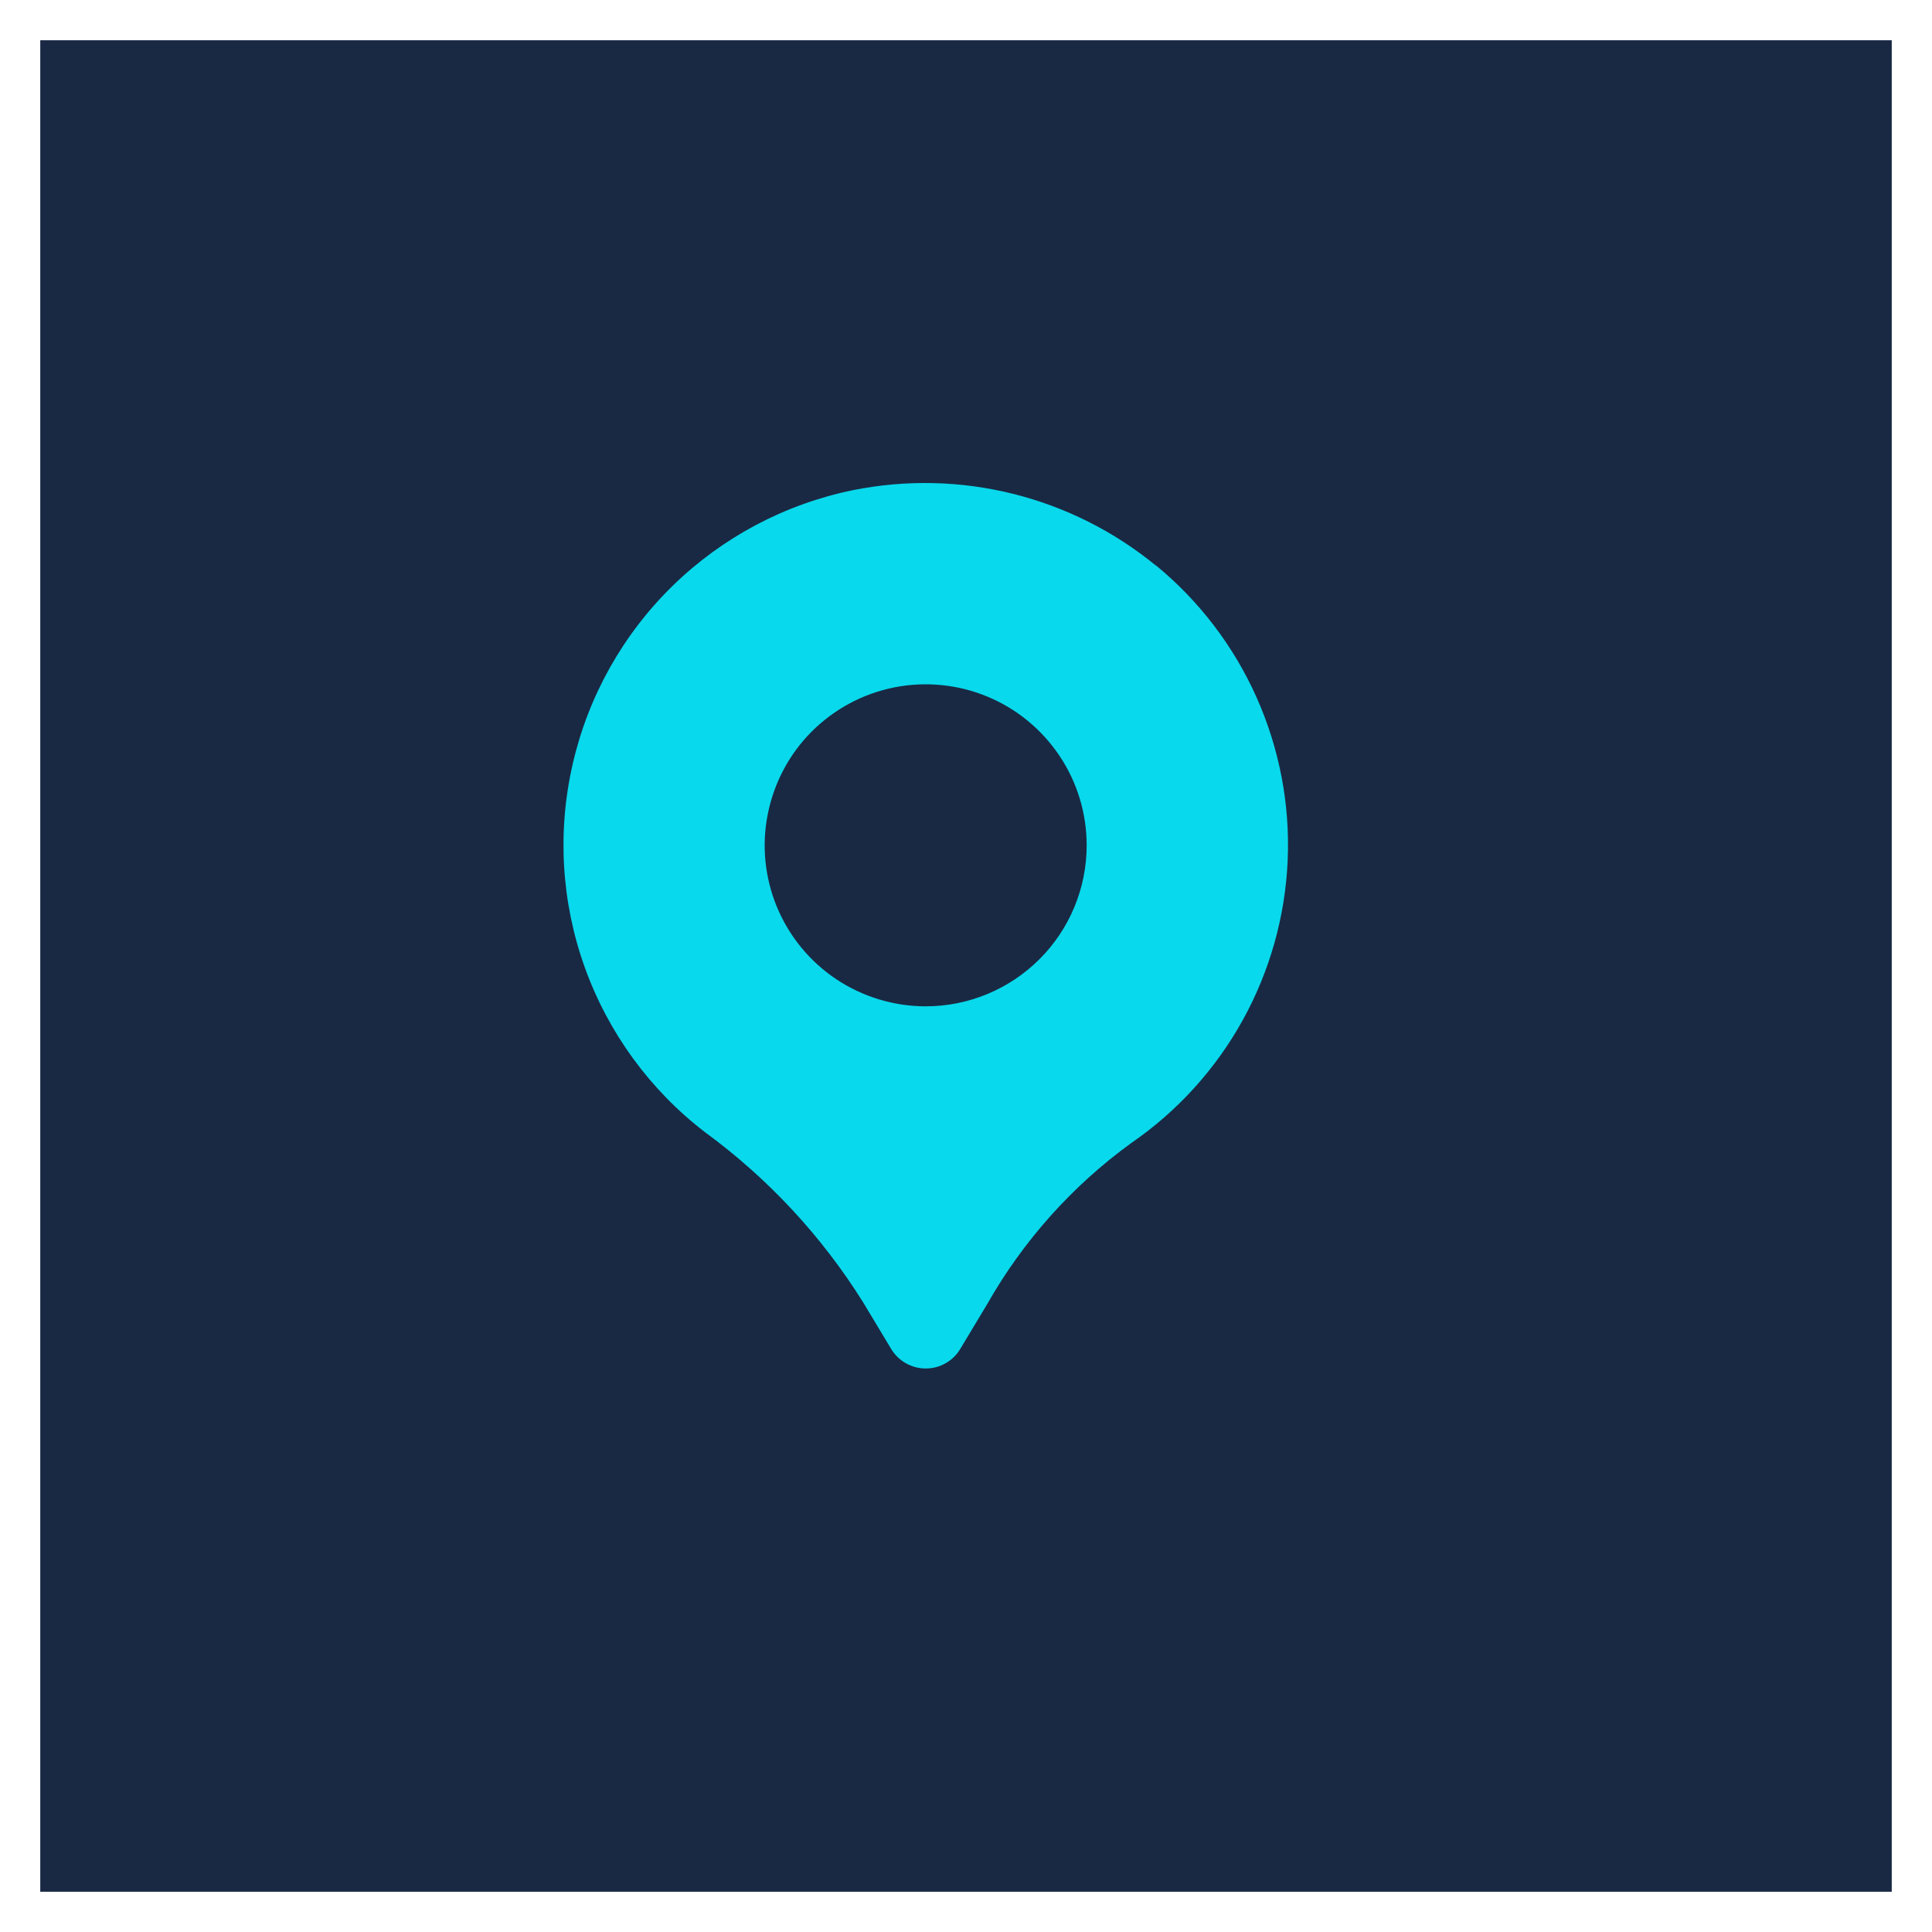
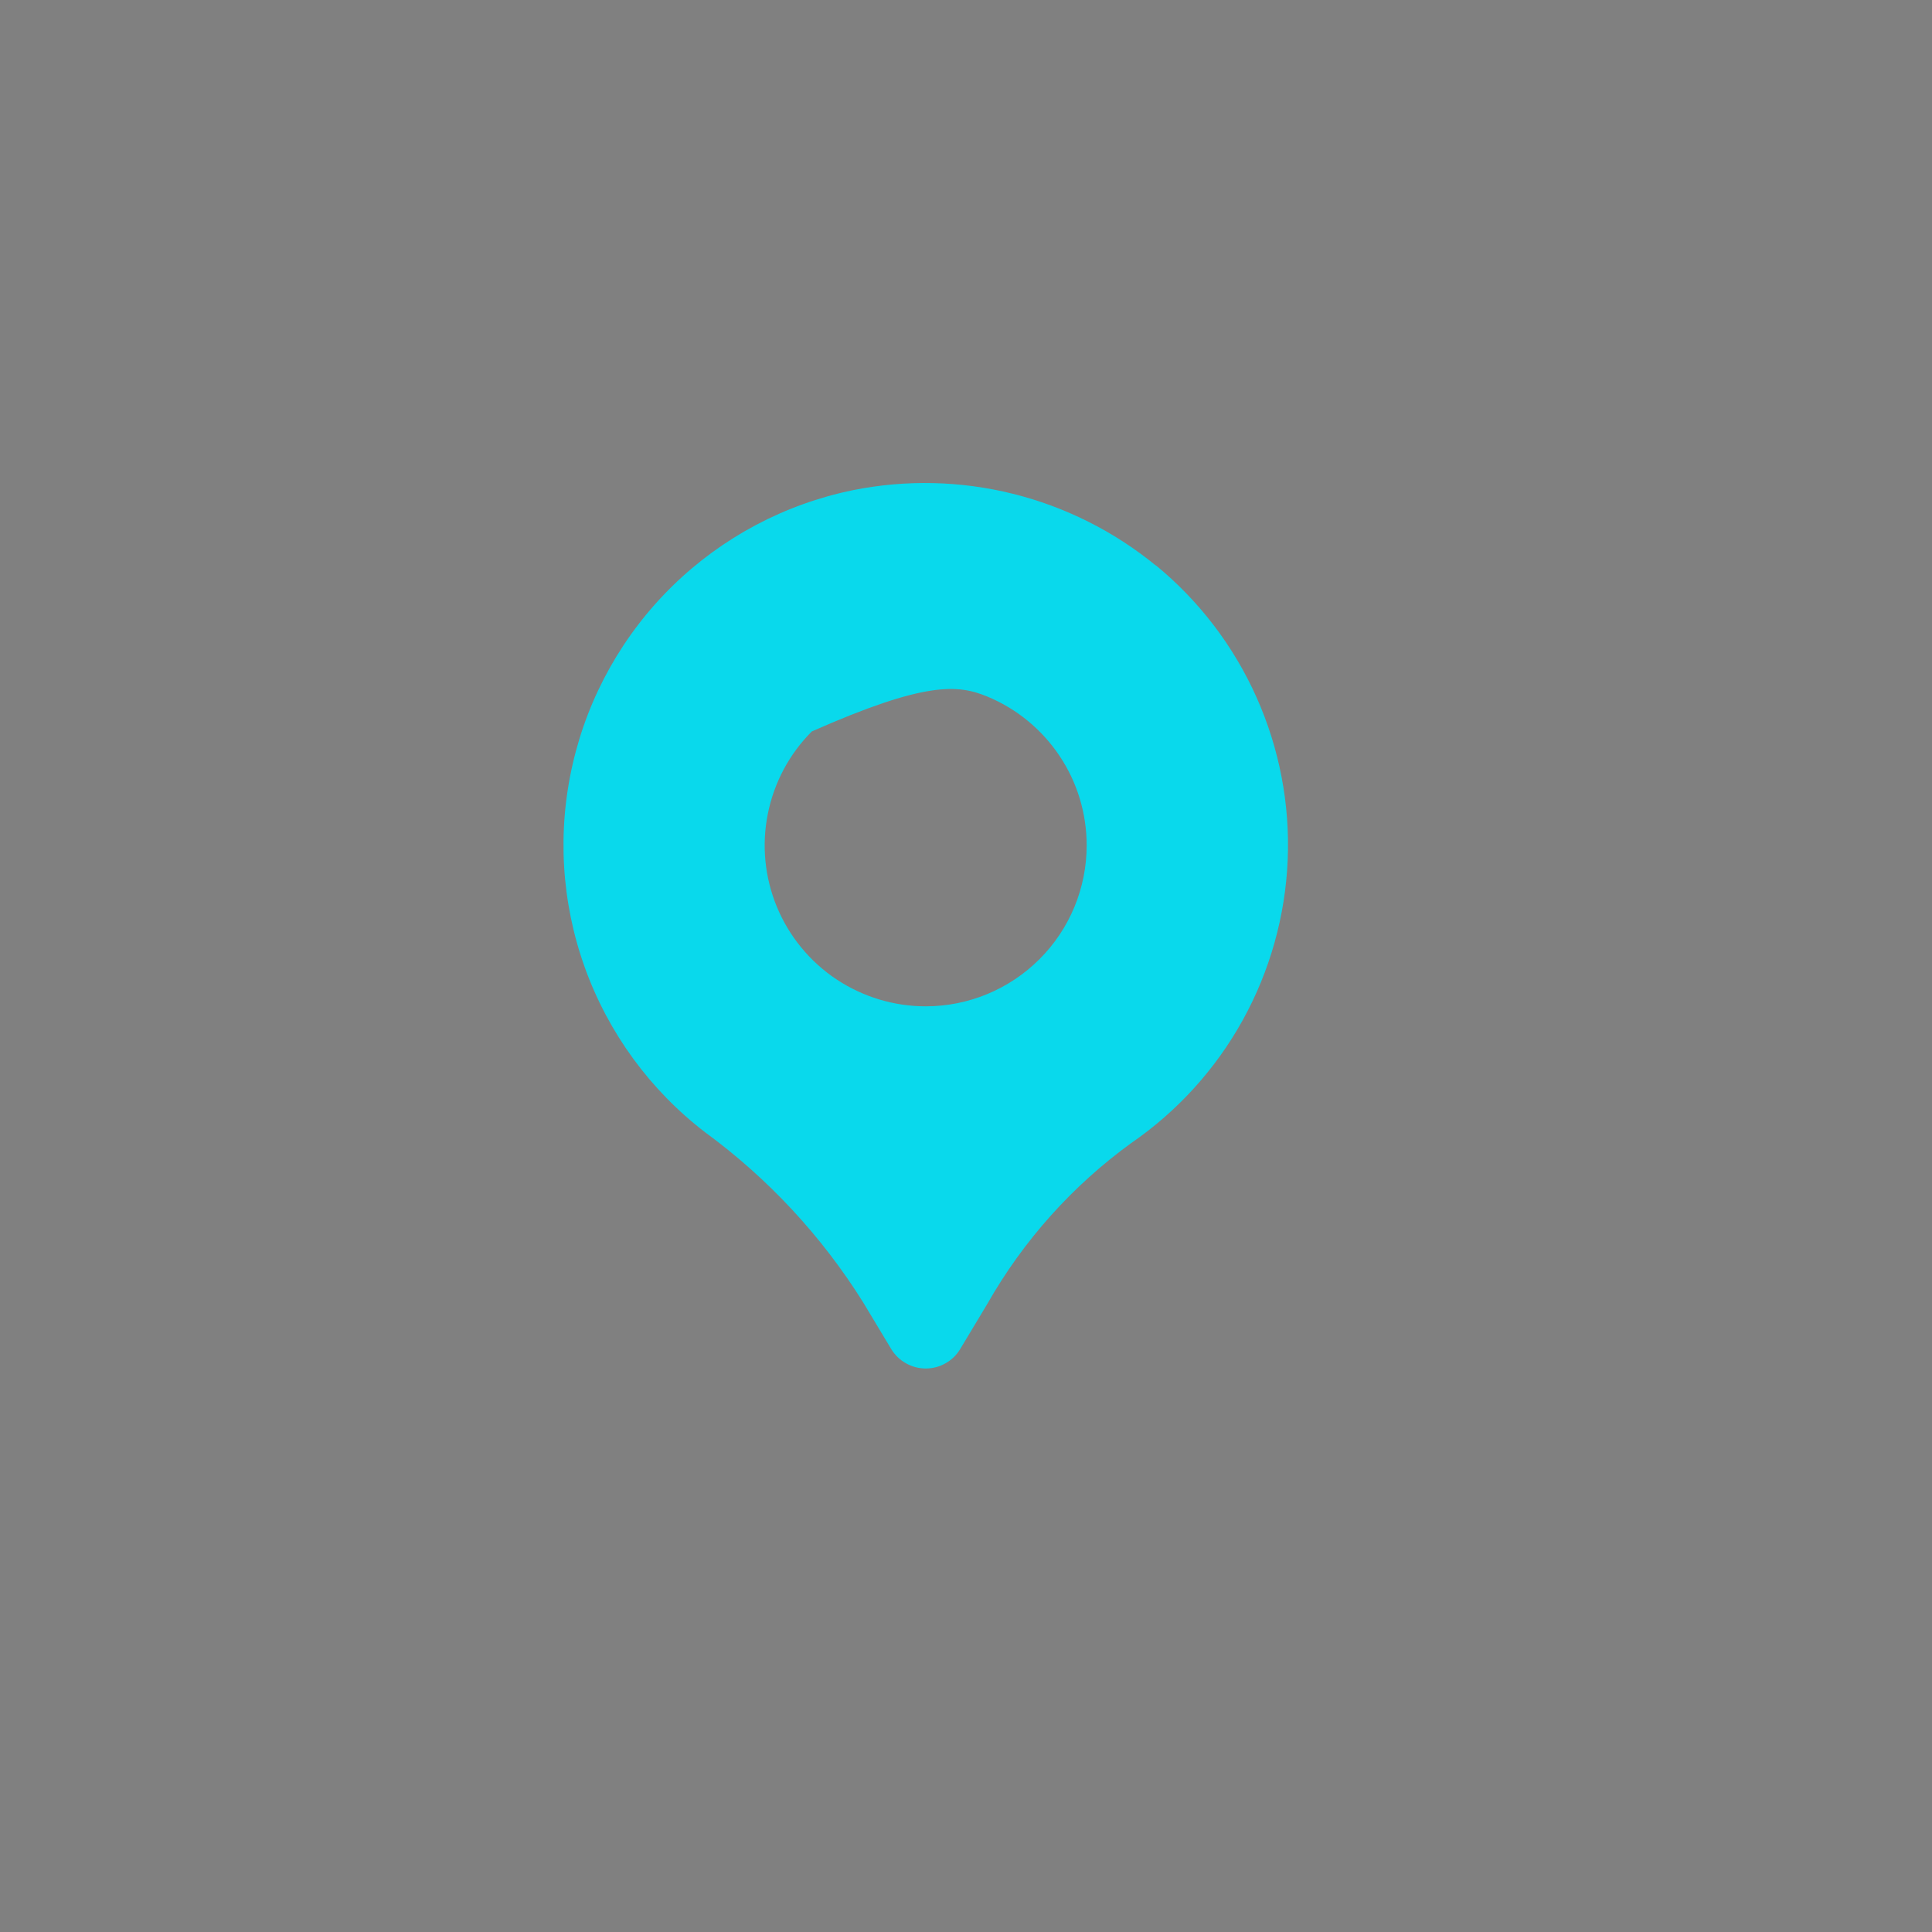
<svg xmlns="http://www.w3.org/2000/svg" width="24" height="24" viewBox="0 0 24 24" fill="none">
  <rect x="0" y="0" width="24" height="24" fill="#808080" stroke="none" />
-   <rect x="0.25" y="0.25" width="23.5" height="23.5" fill="#192944" stroke="white" stroke-width="0.5" />
-   <path d="M14.358 7.025C13.839 6.6 13.233 6.296 12.582 6.134C11.932 5.972 11.254 5.957 10.596 6.089C9.751 6.262 8.974 6.674 8.356 7.277C7.739 7.88 7.308 8.647 7.115 9.488C6.921 10.329 6.973 11.207 7.265 12.019C7.557 12.831 8.076 13.542 8.761 14.067C9.542 14.639 10.207 15.355 10.721 16.176L11.071 16.758C11.116 16.832 11.178 16.893 11.254 16.935C11.329 16.978 11.414 17 11.5 17C11.586 17 11.671 16.978 11.746 16.935C11.821 16.893 11.884 16.832 11.928 16.758L12.264 16.199C12.711 15.412 13.321 14.73 14.053 14.199C14.627 13.804 15.101 13.281 15.438 12.672C15.775 12.062 15.966 11.383 15.996 10.687C16.026 9.991 15.893 9.298 15.609 8.662C15.325 8.026 14.897 7.465 14.359 7.023L14.358 7.025ZM11.499 12.501C11.104 12.501 10.717 12.383 10.388 12.164C10.059 11.944 9.803 11.632 9.651 11.266C9.5 10.901 9.46 10.498 9.538 10.111C9.615 9.723 9.805 9.366 10.085 9.086C10.365 8.807 10.721 8.616 11.109 8.539C11.497 8.462 11.899 8.502 12.265 8.653C12.63 8.804 12.942 9.061 13.162 9.39C13.382 9.718 13.499 10.105 13.499 10.501C13.499 11.031 13.289 11.54 12.913 11.915C12.538 12.29 12.03 12.501 11.499 12.501Z" fill="#09D9EC" />
+   <path d="M14.358 7.025C13.839 6.6 13.233 6.296 12.582 6.134C11.932 5.972 11.254 5.957 10.596 6.089C9.751 6.262 8.974 6.674 8.356 7.277C7.739 7.88 7.308 8.647 7.115 9.488C6.921 10.329 6.973 11.207 7.265 12.019C7.557 12.831 8.076 13.542 8.761 14.067C9.542 14.639 10.207 15.355 10.721 16.176L11.071 16.758C11.116 16.832 11.178 16.893 11.254 16.935C11.329 16.978 11.414 17 11.5 17C11.586 17 11.671 16.978 11.746 16.935C11.821 16.893 11.884 16.832 11.928 16.758L12.264 16.199C12.711 15.412 13.321 14.73 14.053 14.199C14.627 13.804 15.101 13.281 15.438 12.672C15.775 12.062 15.966 11.383 15.996 10.687C16.026 9.991 15.893 9.298 15.609 8.662C15.325 8.026 14.897 7.465 14.359 7.023L14.358 7.025ZM11.499 12.501C11.104 12.501 10.717 12.383 10.388 12.164C10.059 11.944 9.803 11.632 9.651 11.266C9.5 10.901 9.46 10.498 9.538 10.111C9.615 9.723 9.805 9.366 10.085 9.086C11.497 8.462 11.899 8.502 12.265 8.653C12.63 8.804 12.942 9.061 13.162 9.39C13.382 9.718 13.499 10.105 13.499 10.501C13.499 11.031 13.289 11.54 12.913 11.915C12.538 12.29 12.03 12.501 11.499 12.501Z" fill="#09D9EC" />
</svg>